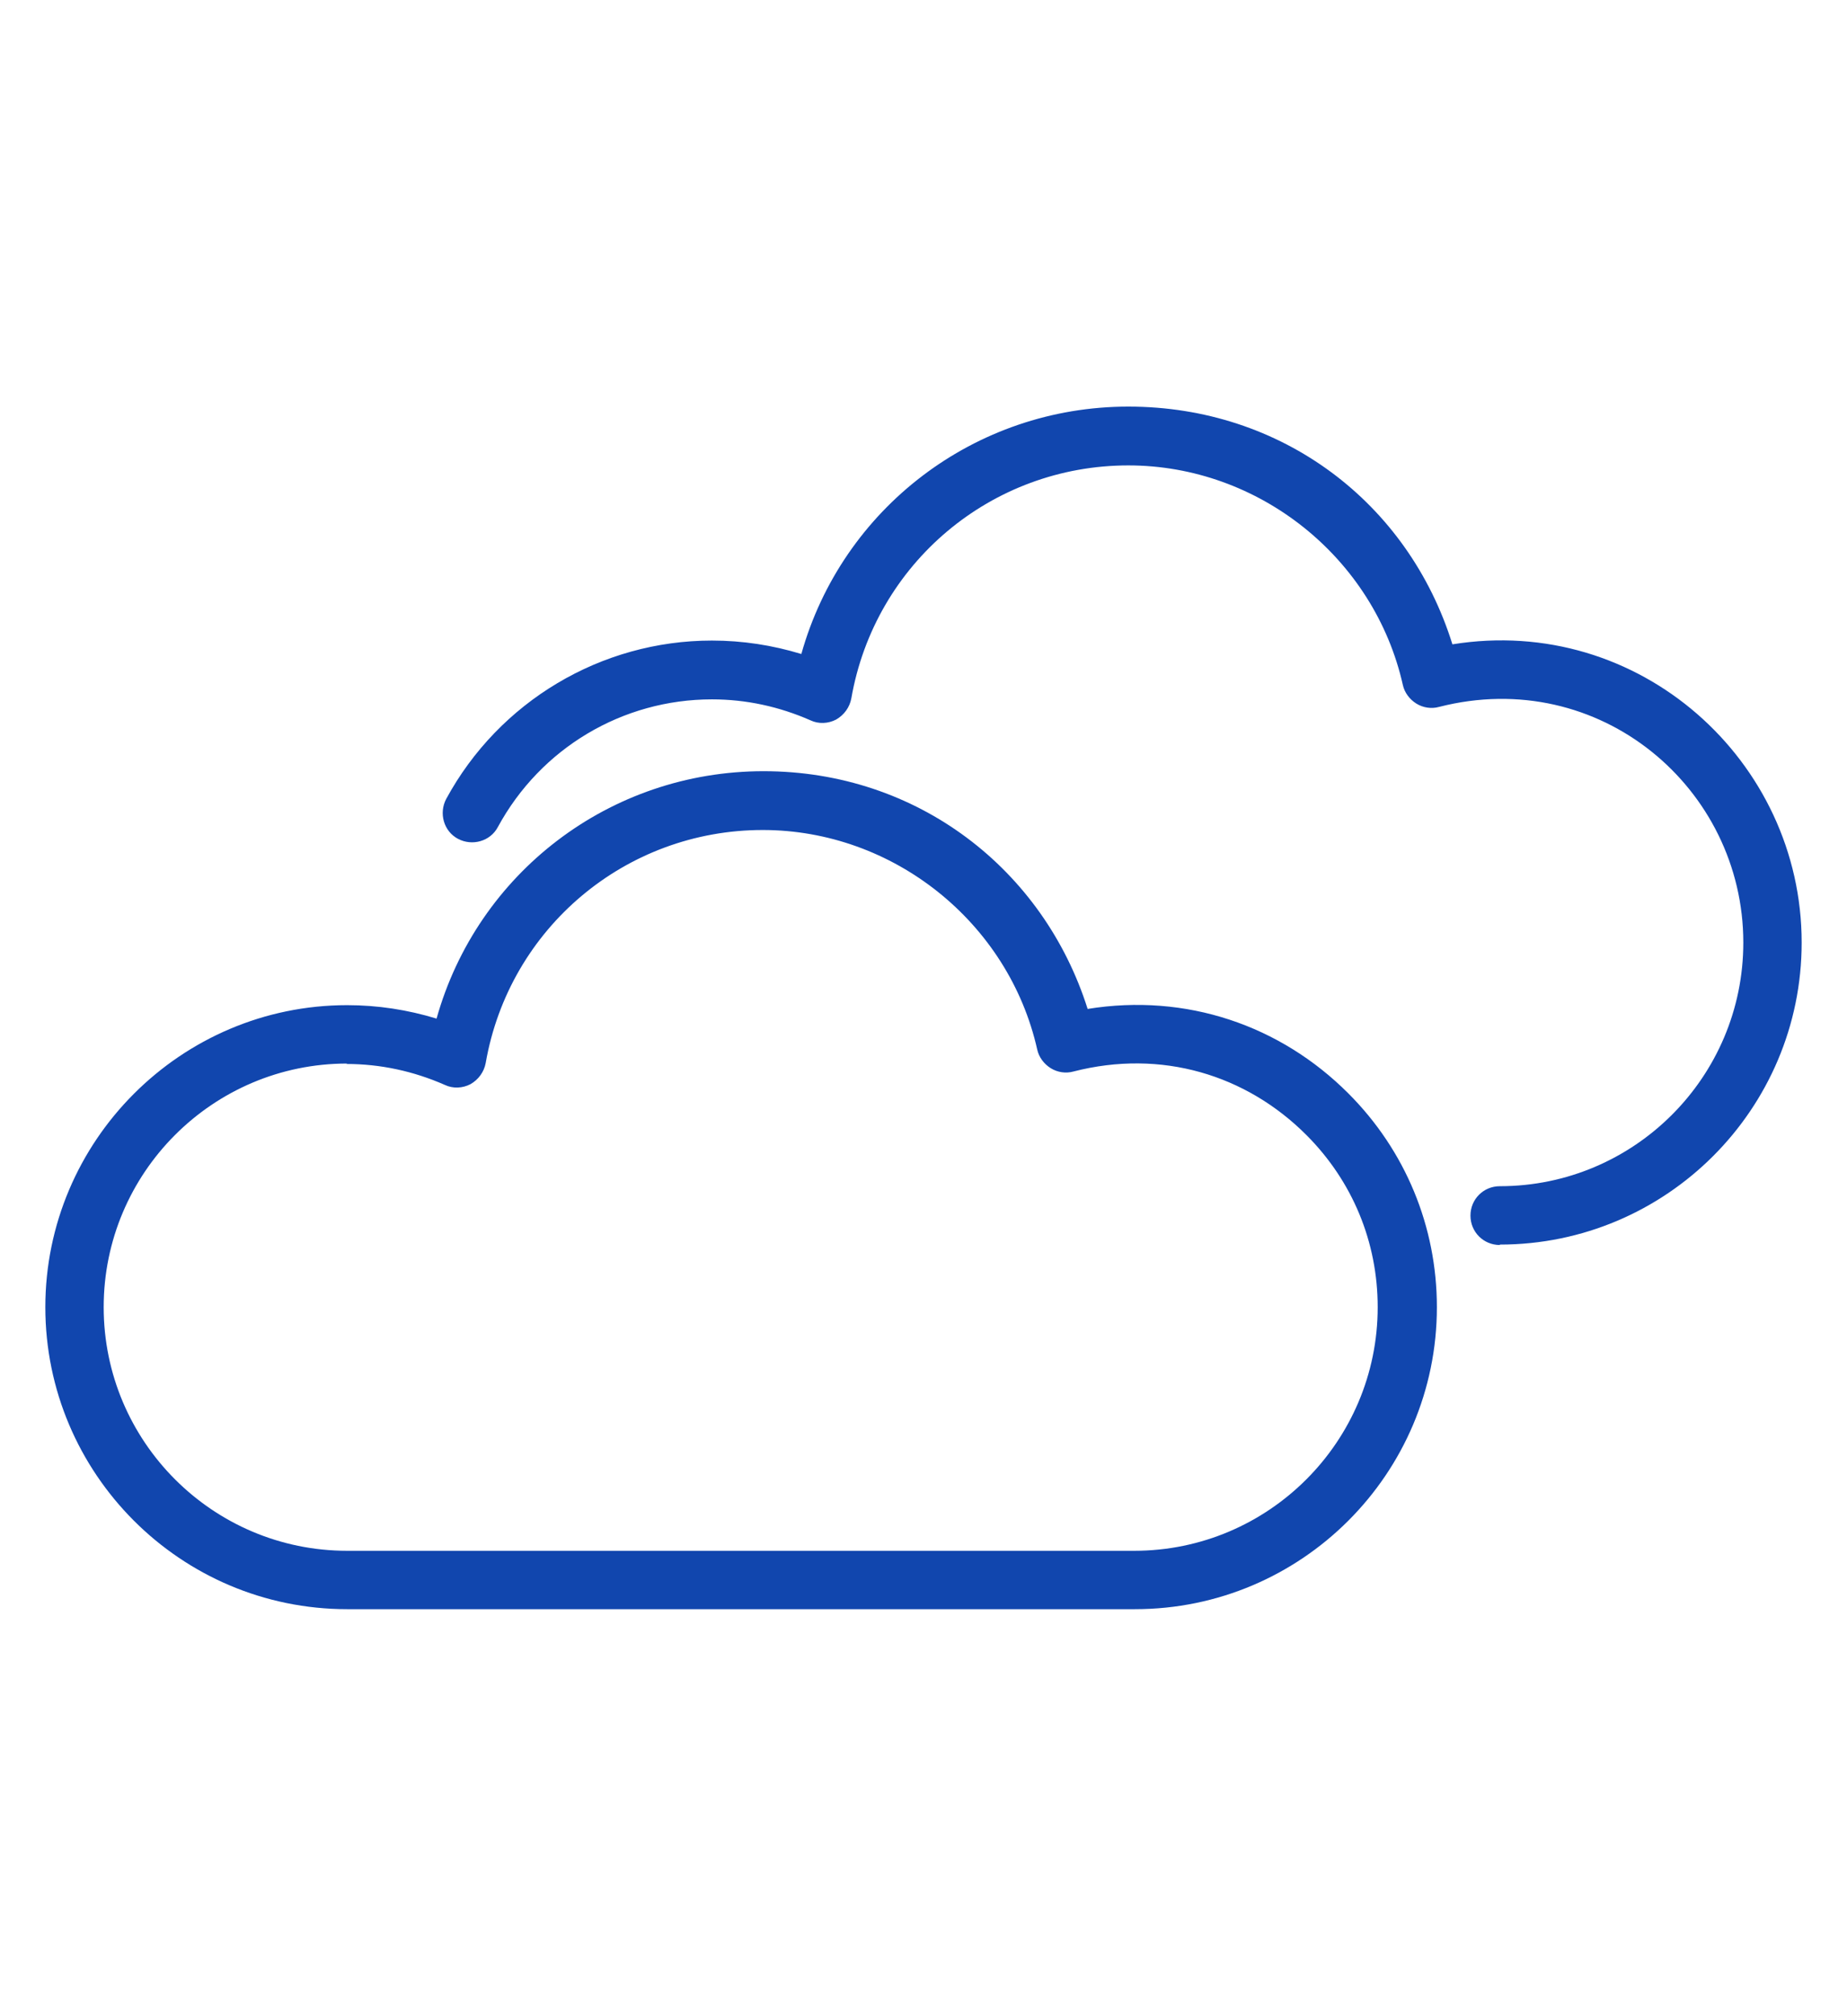
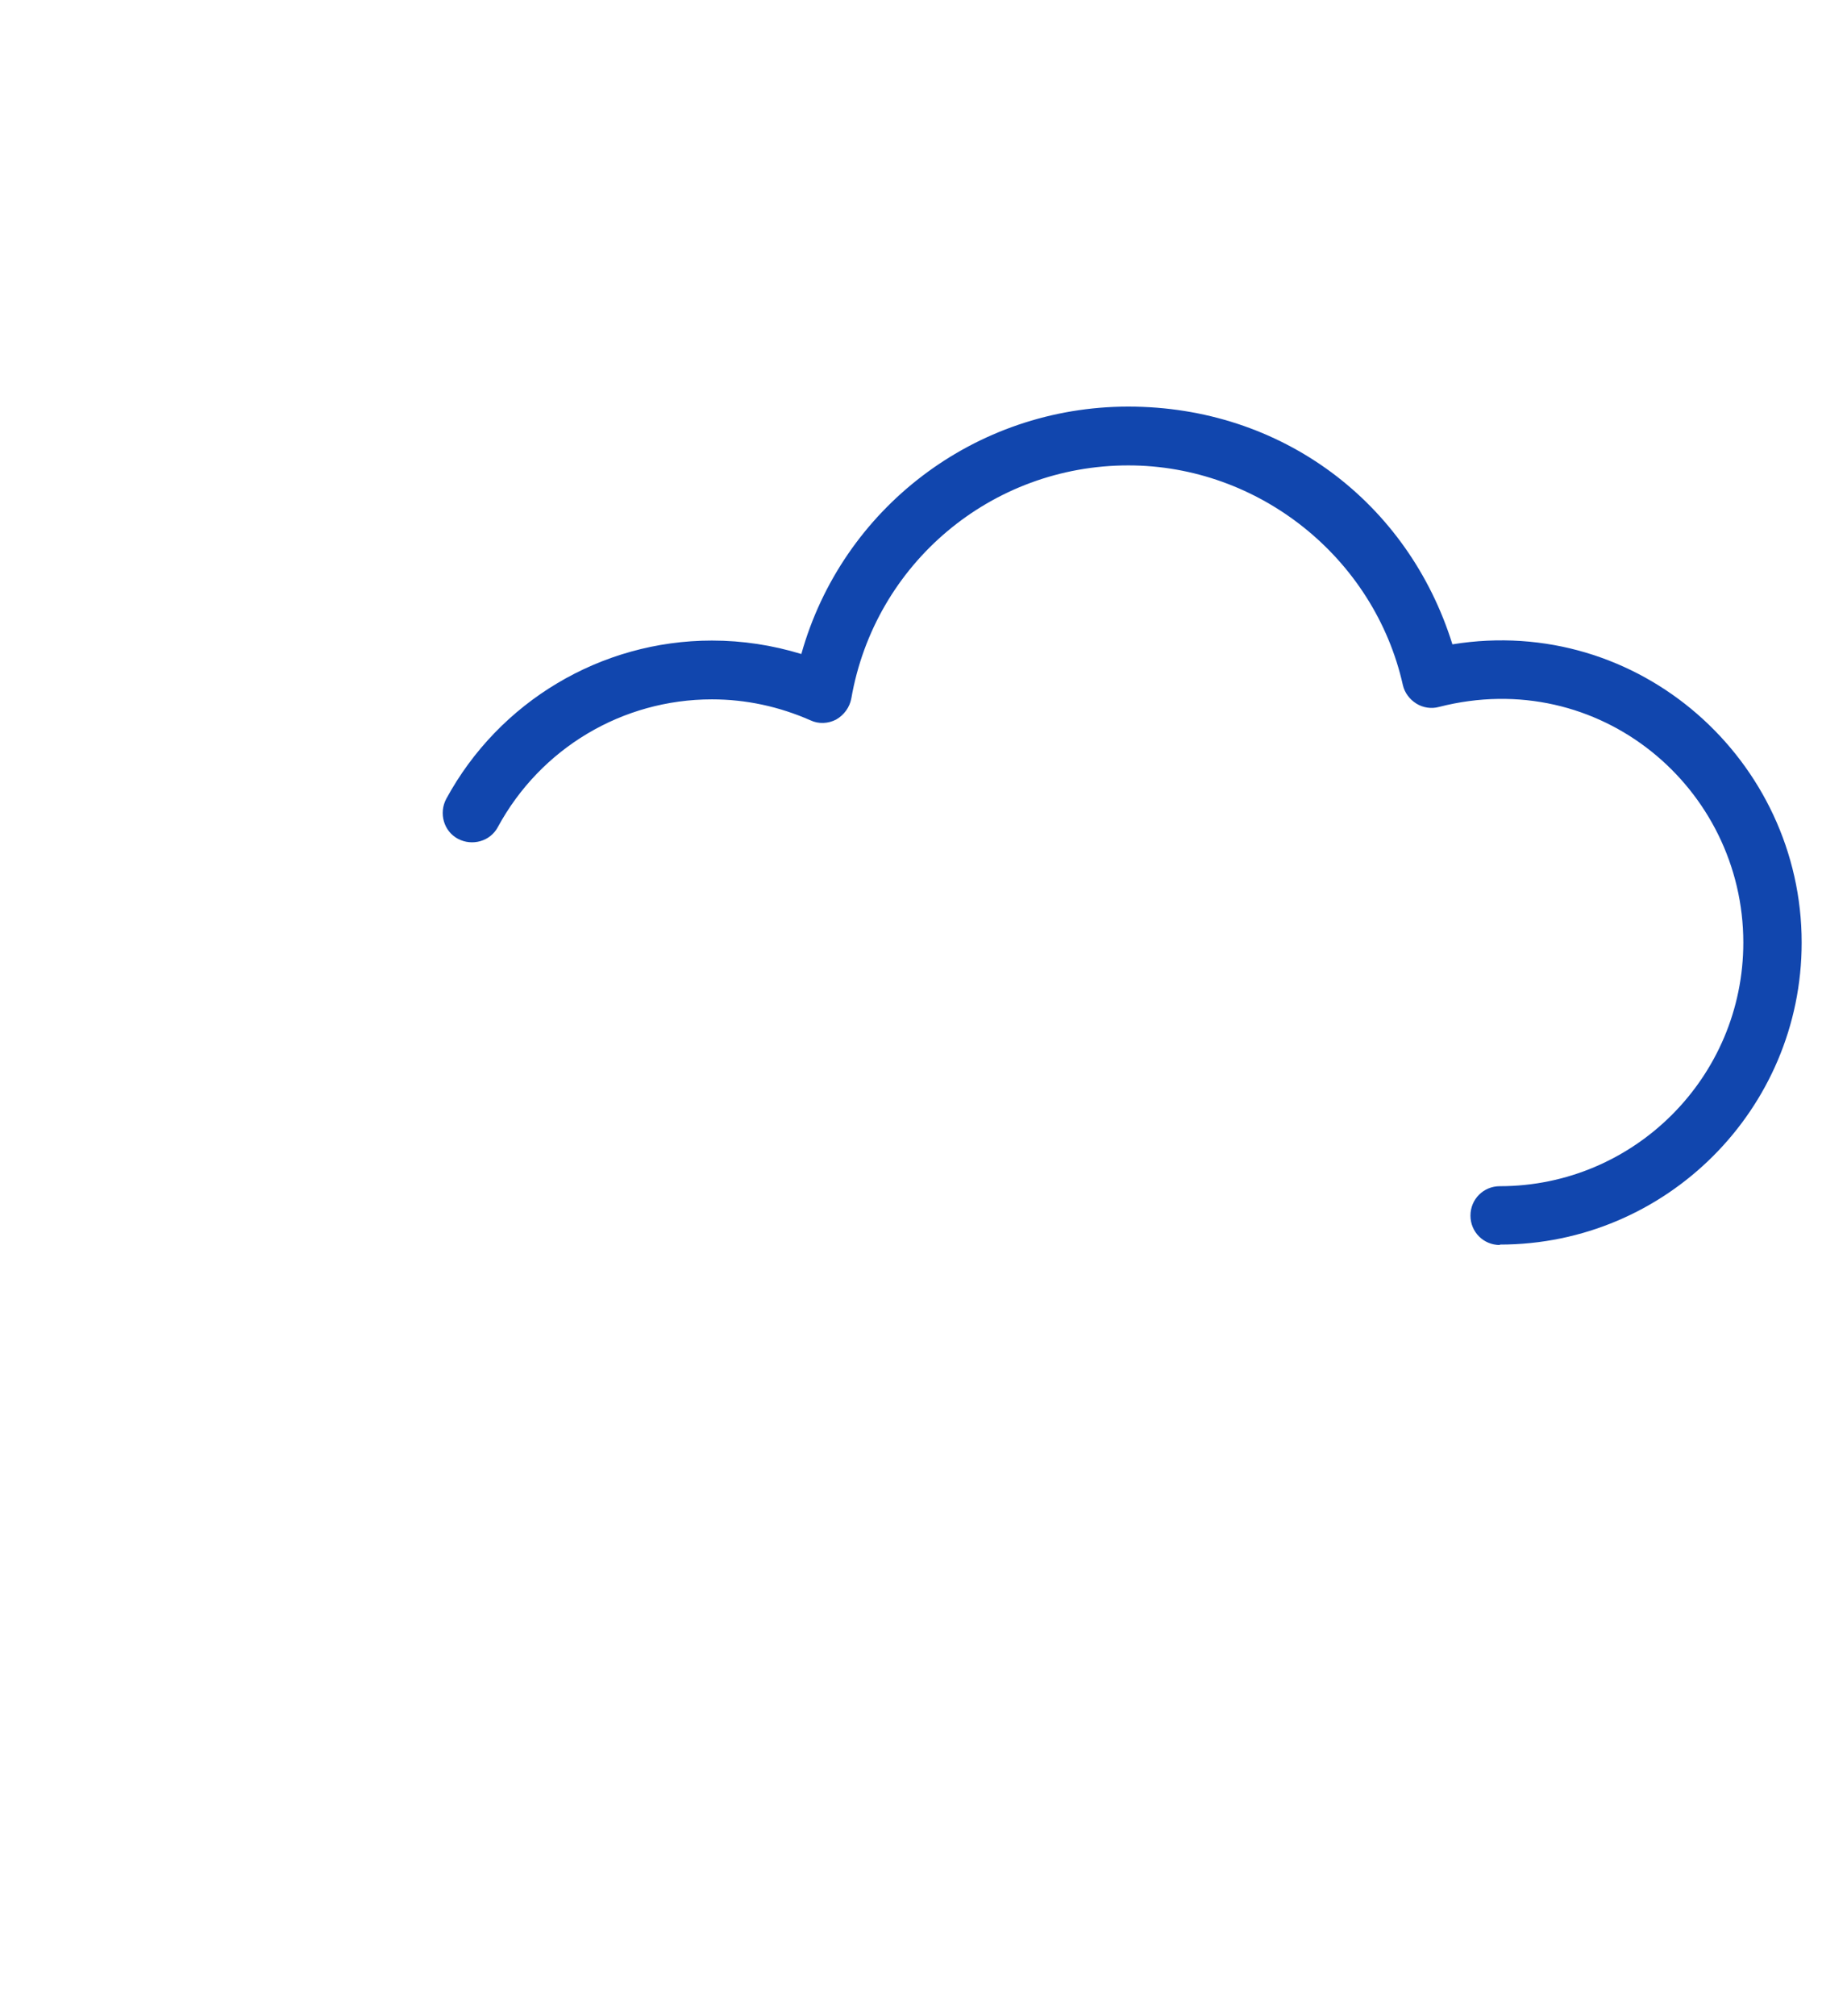
<svg xmlns="http://www.w3.org/2000/svg" id="Capa_1" data-name="Capa 1" viewBox="0 0 44 48">
  <defs>
    <style>
      .cls-1 {
        fill: #1146ae;
        stroke-width: 0px;
      }
    </style>
  </defs>
-   <path class="cls-1" d="M27.02,38.31H8.27c-3.97,0-7.19-3.23-7.19-7.19s3.23-7.19,7.19-7.19c.73,0,1.44.11,2.13.32.97-3.46,4.12-5.89,7.79-5.89s6.67,2.34,7.72,5.66c2.35-.38,4.59.39,6.21,2.01,1.36,1.36,2.11,3.17,2.11,5.09,0,3.97-3.23,7.19-7.19,7.19ZM8.27,25.32c-3.2,0-5.8,2.6-5.8,5.8s2.6,5.8,5.8,5.8h18.75c3.2,0,5.8-2.6,5.8-5.8,0-1.55-.6-3-1.7-4.1-1.43-1.43-3.45-2.05-5.55-1.51-.18.05-.38.02-.54-.08-.16-.1-.28-.26-.32-.44-.68-3.03-3.43-5.23-6.54-5.23-3.26,0-6.04,2.33-6.6,5.55-.04.21-.17.39-.36.5-.19.1-.42.11-.61.02-.75-.33-1.54-.5-2.35-.5Z" />
  <path class="cls-1" d="M35.73,29.64c-.39,0-.7-.31-.7-.7s.31-.7.7-.7c3.2,0,5.8-2.6,5.8-5.8,0-3.67-3.42-6.59-7.25-5.61-.18.05-.38.02-.54-.08-.16-.1-.28-.26-.32-.44-.68-3.03-3.43-5.23-6.54-5.23-3.26,0-6.04,2.33-6.6,5.55-.04.21-.17.39-.36.5-.19.1-.42.11-.61.02-.75-.33-1.54-.5-2.35-.5-2.13,0-4.08,1.16-5.1,3.04-.18.34-.61.46-.95.28-.34-.18-.46-.61-.28-.95,1.26-2.32,3.69-3.77,6.33-3.77.73,0,1.44.11,2.13.32.97-3.46,4.13-5.89,7.79-5.89s6.67,2.29,7.72,5.66c4.45-.72,8.32,2.77,8.32,7.1,0,3.97-3.23,7.19-7.19,7.19Z" />
</svg>